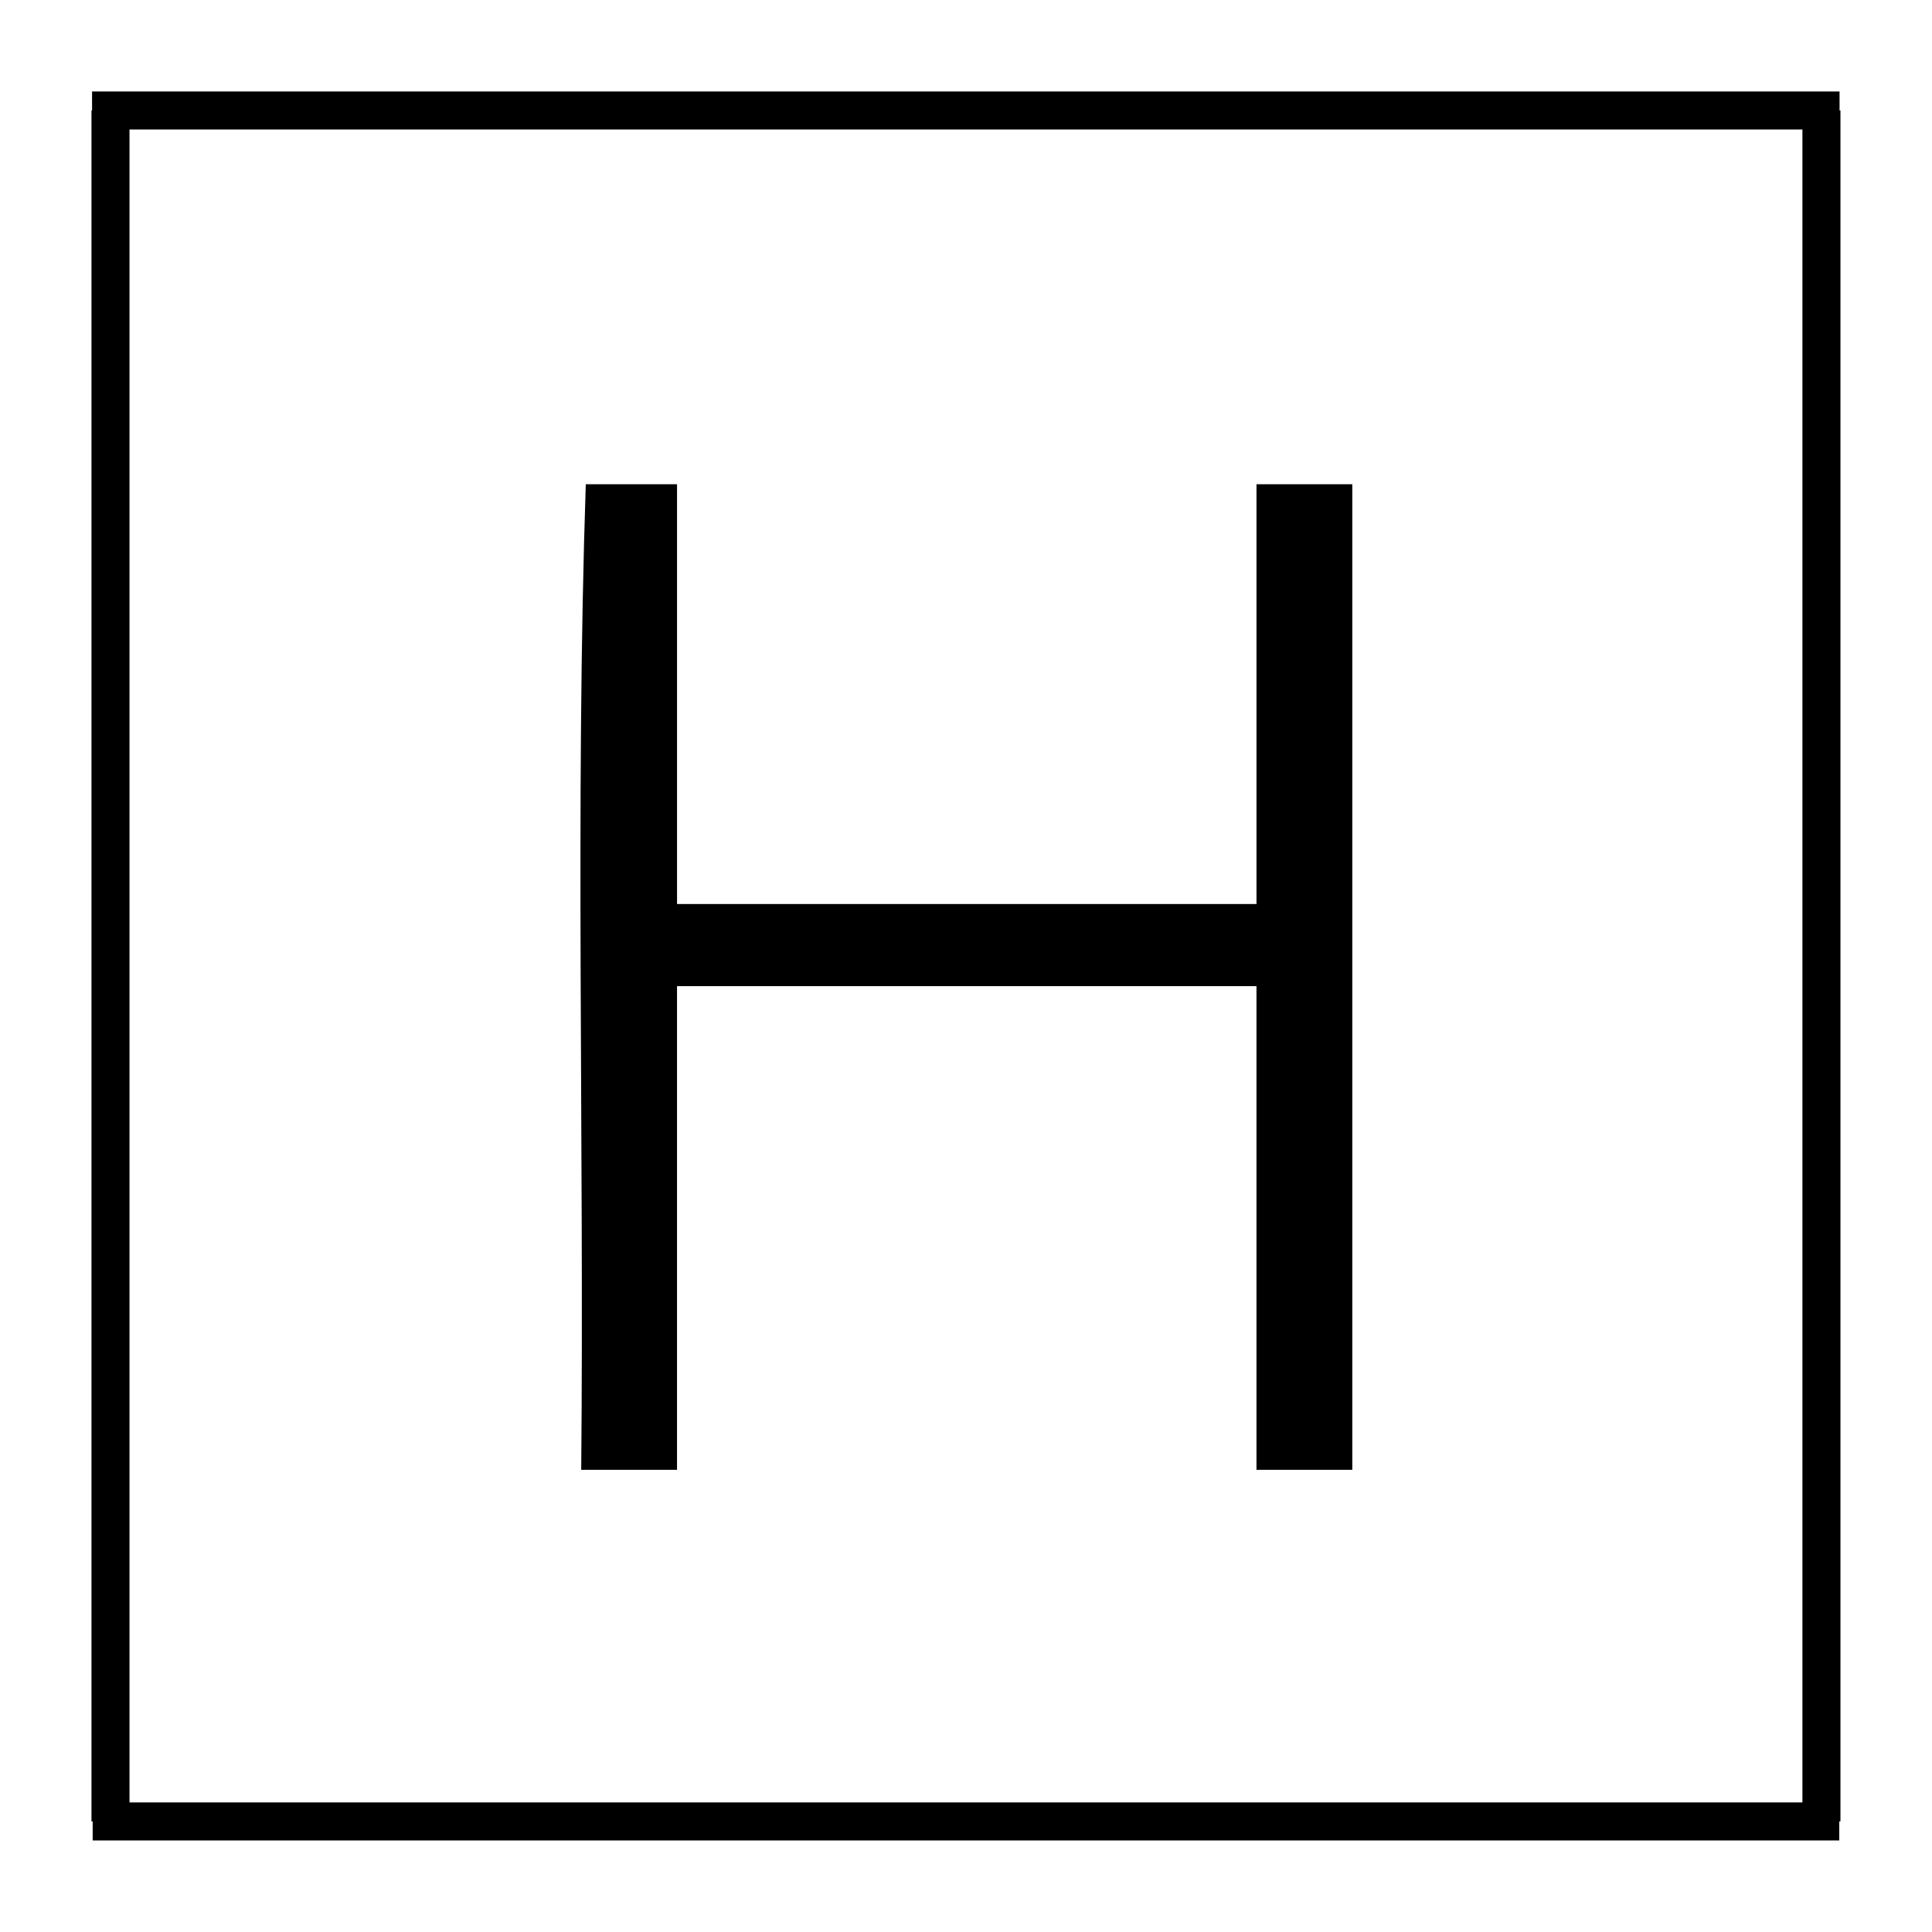
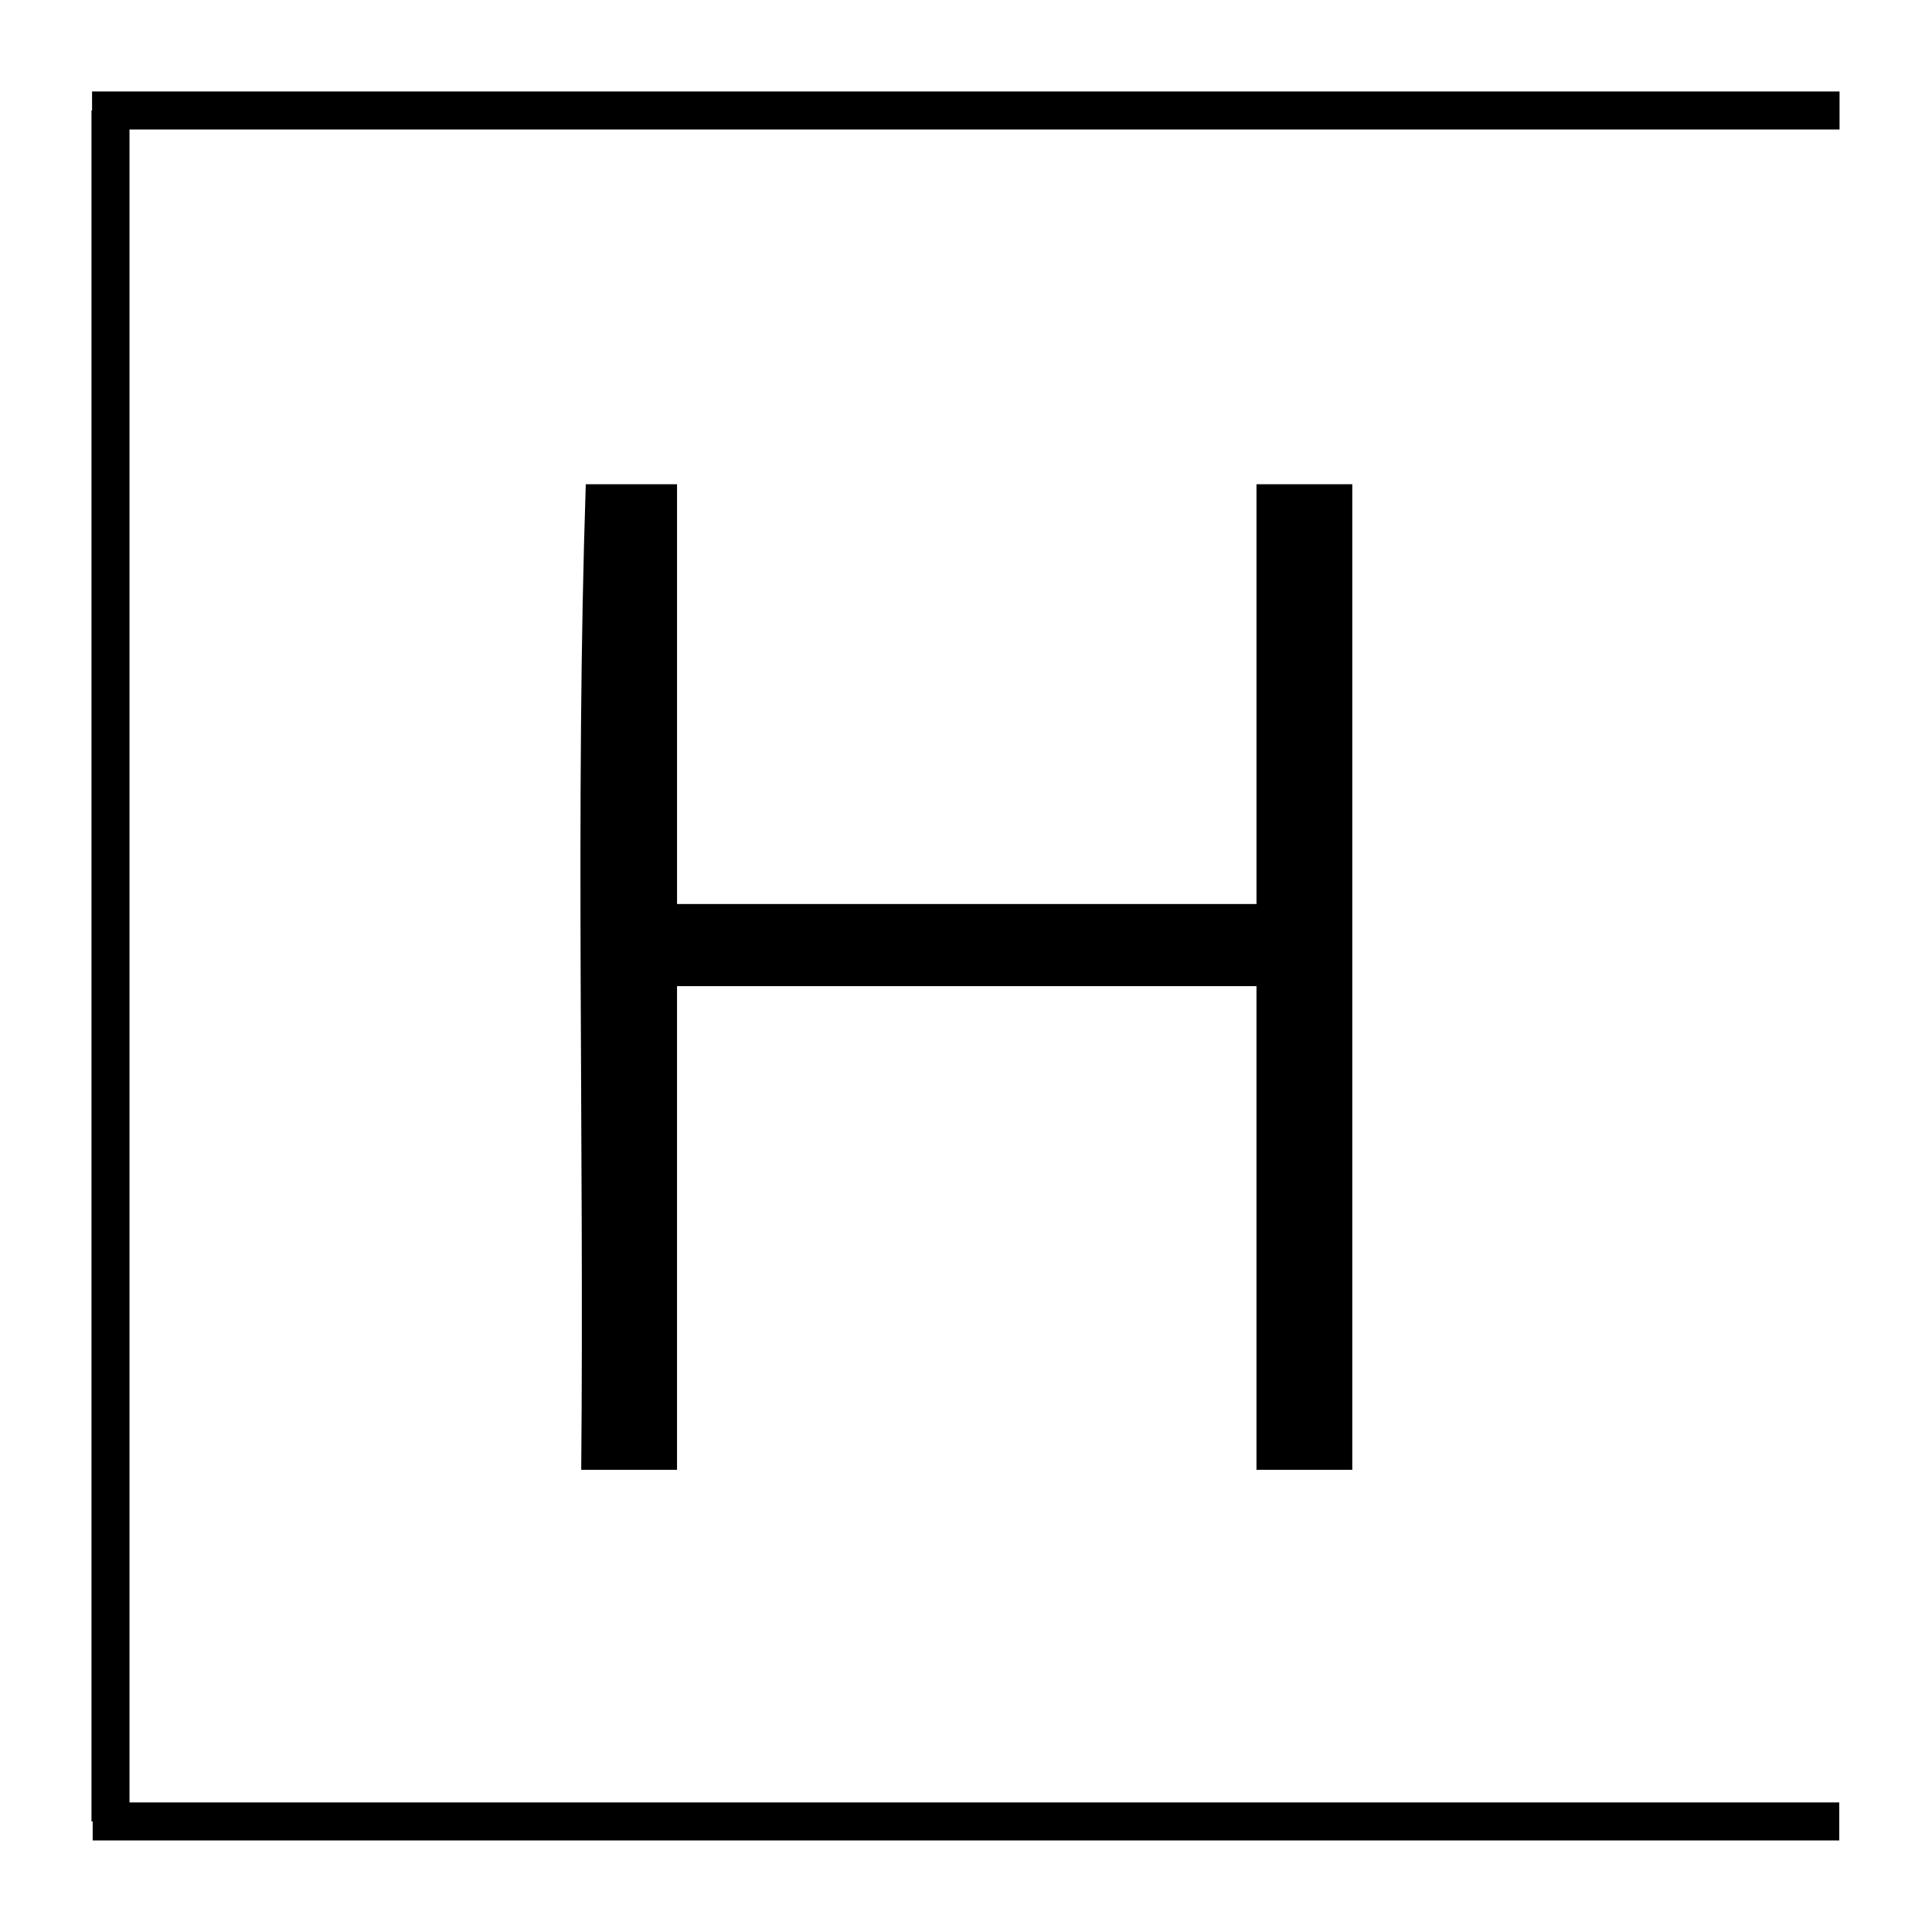
<svg xmlns="http://www.w3.org/2000/svg" width="800px" height="800px" version="1.1" viewBox="144 144 512 512">
  <path transform="matrix(5.038 0 0 5.038 148.09 148.09)" d="m4.031 5h91.922" fill="none" stroke="#000000" stroke-miterlimit="10" stroke-width="2" />
  <path transform="matrix(5.038 0 0 5.038 148.09 148.09)" d="m5 95v-89.999" fill="none" stroke="#000000" stroke-miterlimit="10" stroke-width="2" />
  <path transform="matrix(5.038 0 0 5.038 148.09 148.09)" d="m95.938 95h-91.875" fill="none" stroke="#000000" stroke-miterlimit="10" stroke-width="2" />
-   <path transform="matrix(5.038 0 0 5.038 148.09 148.09)" d="m95 5v89.999" fill="none" stroke="#000000" stroke-miterlimit="10" stroke-width="2" />
  <path d="m502.37 272.33v261.18h-25.391v-128.17h-153.56v128.17h-25.391c0.805-86.656-1.613-176.54 1.211-261.18h24.184v111.24h153.56v-111.24h25.387z" />
</svg>